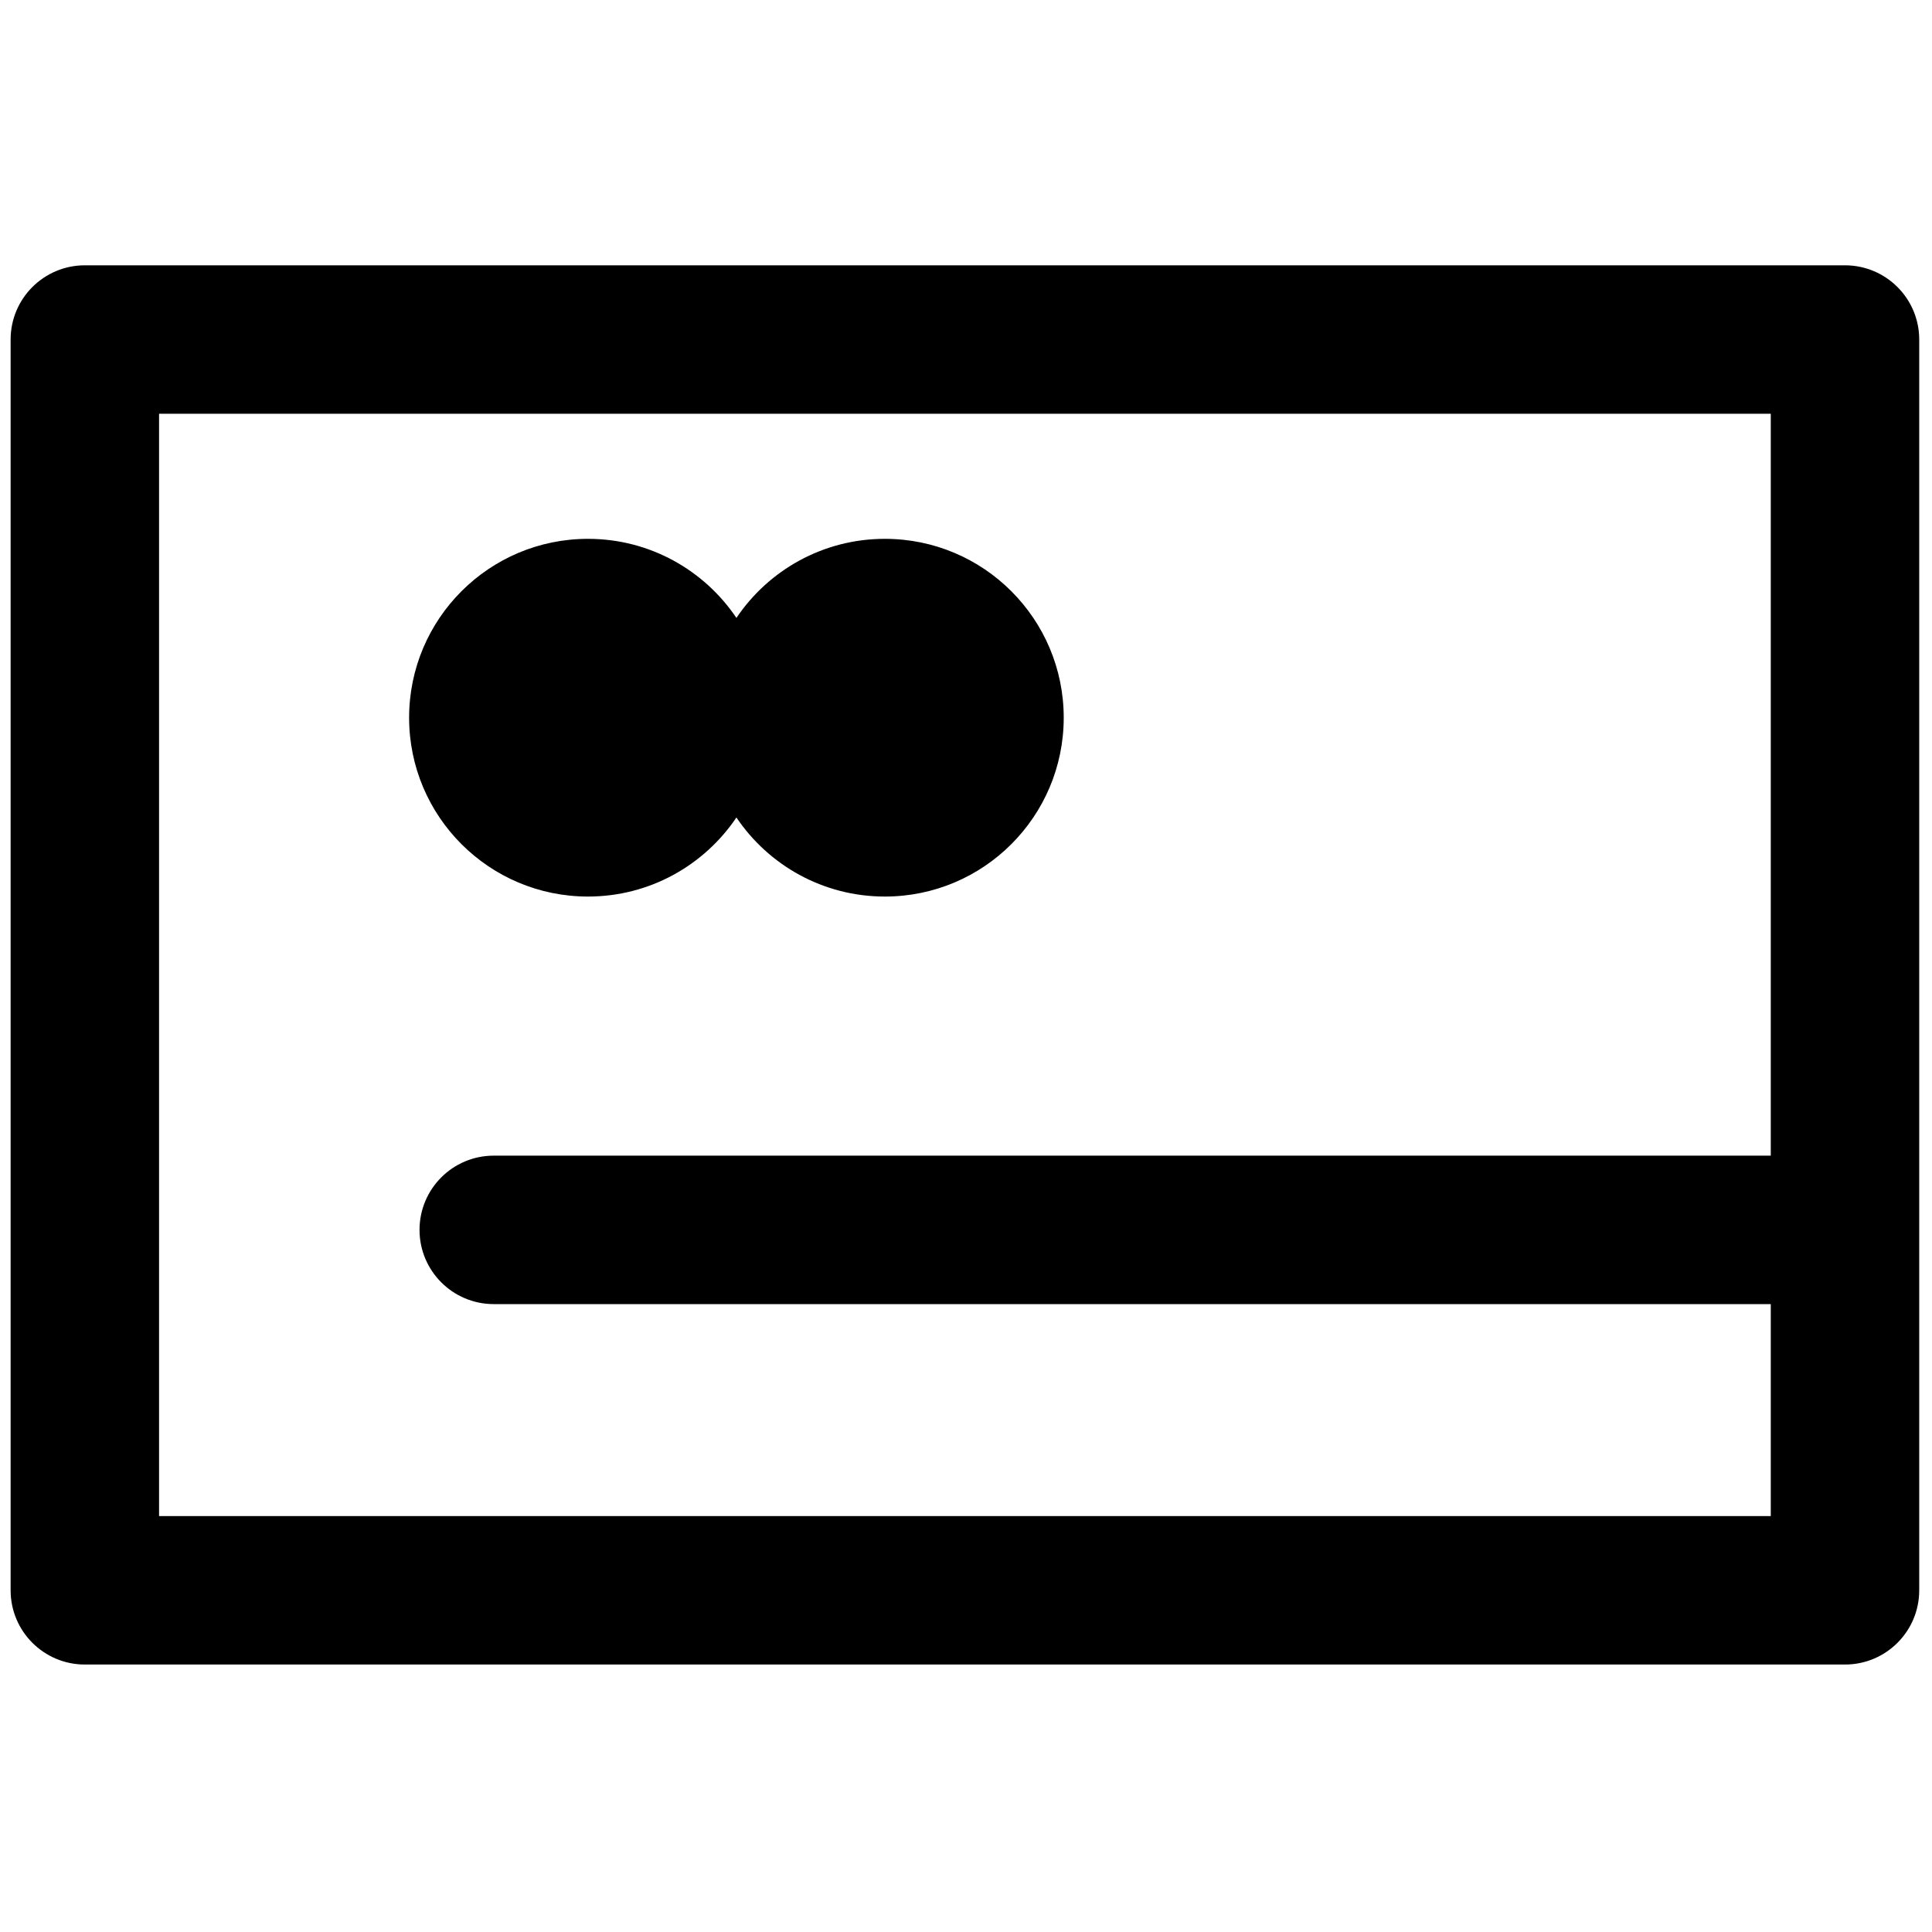
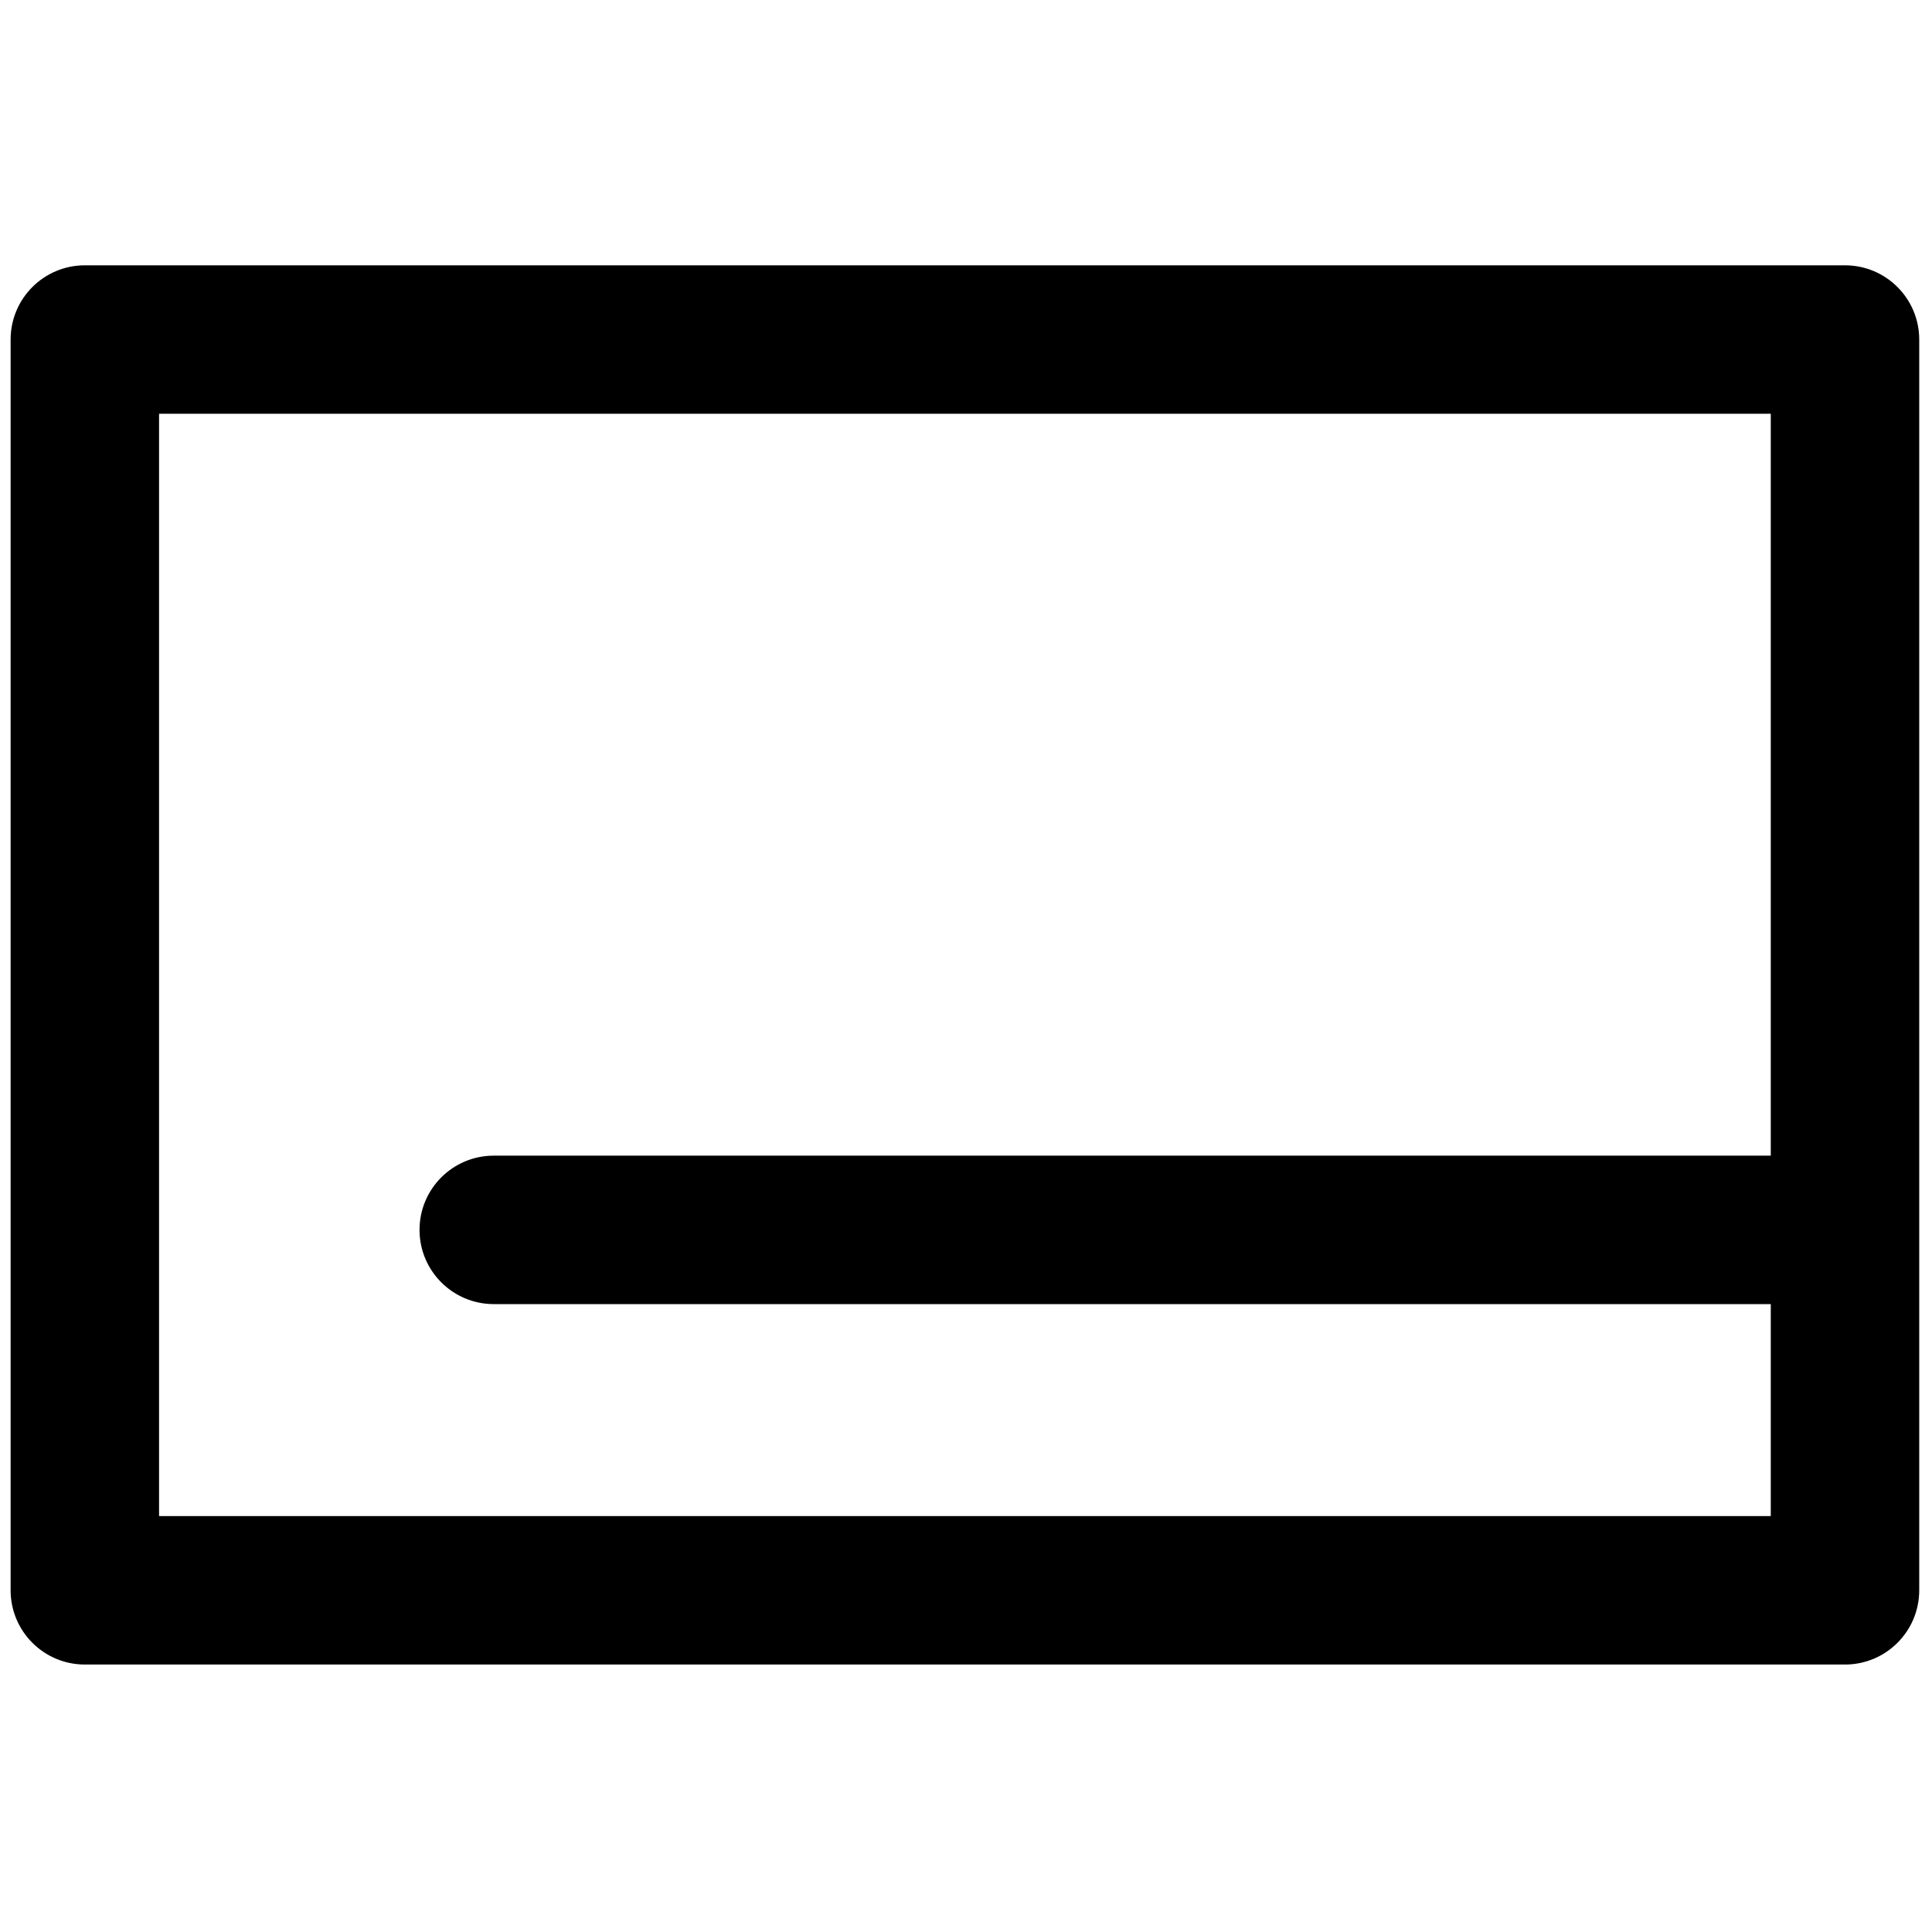
<svg xmlns="http://www.w3.org/2000/svg" version="1.1" width="256" height="256" viewBox="0 0 256 256" xml:space="preserve">
  <defs>
</defs>
  <g style="stroke: none; stroke-width: 0; stroke-dasharray: none; stroke-linecap: butt; stroke-linejoin: miter; stroke-miterlimit: 10; fill: none; fill-rule: nonzero; opacity: 1;" transform="translate(1.407 1.407) scale(2.81 2.81)">
    <path d="M 86.5 12.01 h -83 c -1.933 0 -3.5 1.567 -3.5 3.5 v 58.98 c 0 1.933 1.567 3.5 3.5 3.5 h 83 c 1.933 0 3.5 -1.567 3.5 -3.5 V 15.51 C 90 13.577 88.433 12.01 86.5 12.01 z M 7 70.99 V 19.01 h 76 v 34.984 H 22.782 c -1.933 0 -3.5 1.567 -3.5 3.5 s 1.567 3.5 3.5 3.5 H 83 v 9.996 H 7 z" style="stroke: none; stroke-width: 1; stroke-dasharray: none; stroke-linecap: butt; stroke-linejoin: miter; stroke-miterlimit: 10; fill: rgb(0,0,0); fill-rule: nonzero; opacity: 1;" transform=" matrix(1 0 0 1 0 0) " stroke-linecap="round" />
-     <path d="M 41.225 24.908 c -2.916 0 -5.485 1.48 -7 3.729 c -1.515 -2.249 -4.084 -3.729 -7 -3.729 c -4.658 0 -8.434 3.776 -8.434 8.434 s 3.776 8.434 8.434 8.434 c 2.916 0 5.485 -1.48 7 -3.729 c 1.515 2.249 4.084 3.729 7 3.729 c 4.658 0 8.434 -3.776 8.434 -8.434 S 45.883 24.908 41.225 24.908 z" style="stroke: none; stroke-width: 1; stroke-dasharray: none; stroke-linecap: butt; stroke-linejoin: miter; stroke-miterlimit: 10; fill: rgb(0,0,0); fill-rule: nonzero; opacity: 1;" transform=" matrix(1 0 0 1 0 0) " stroke-linecap="round" />
  </g>
</svg>